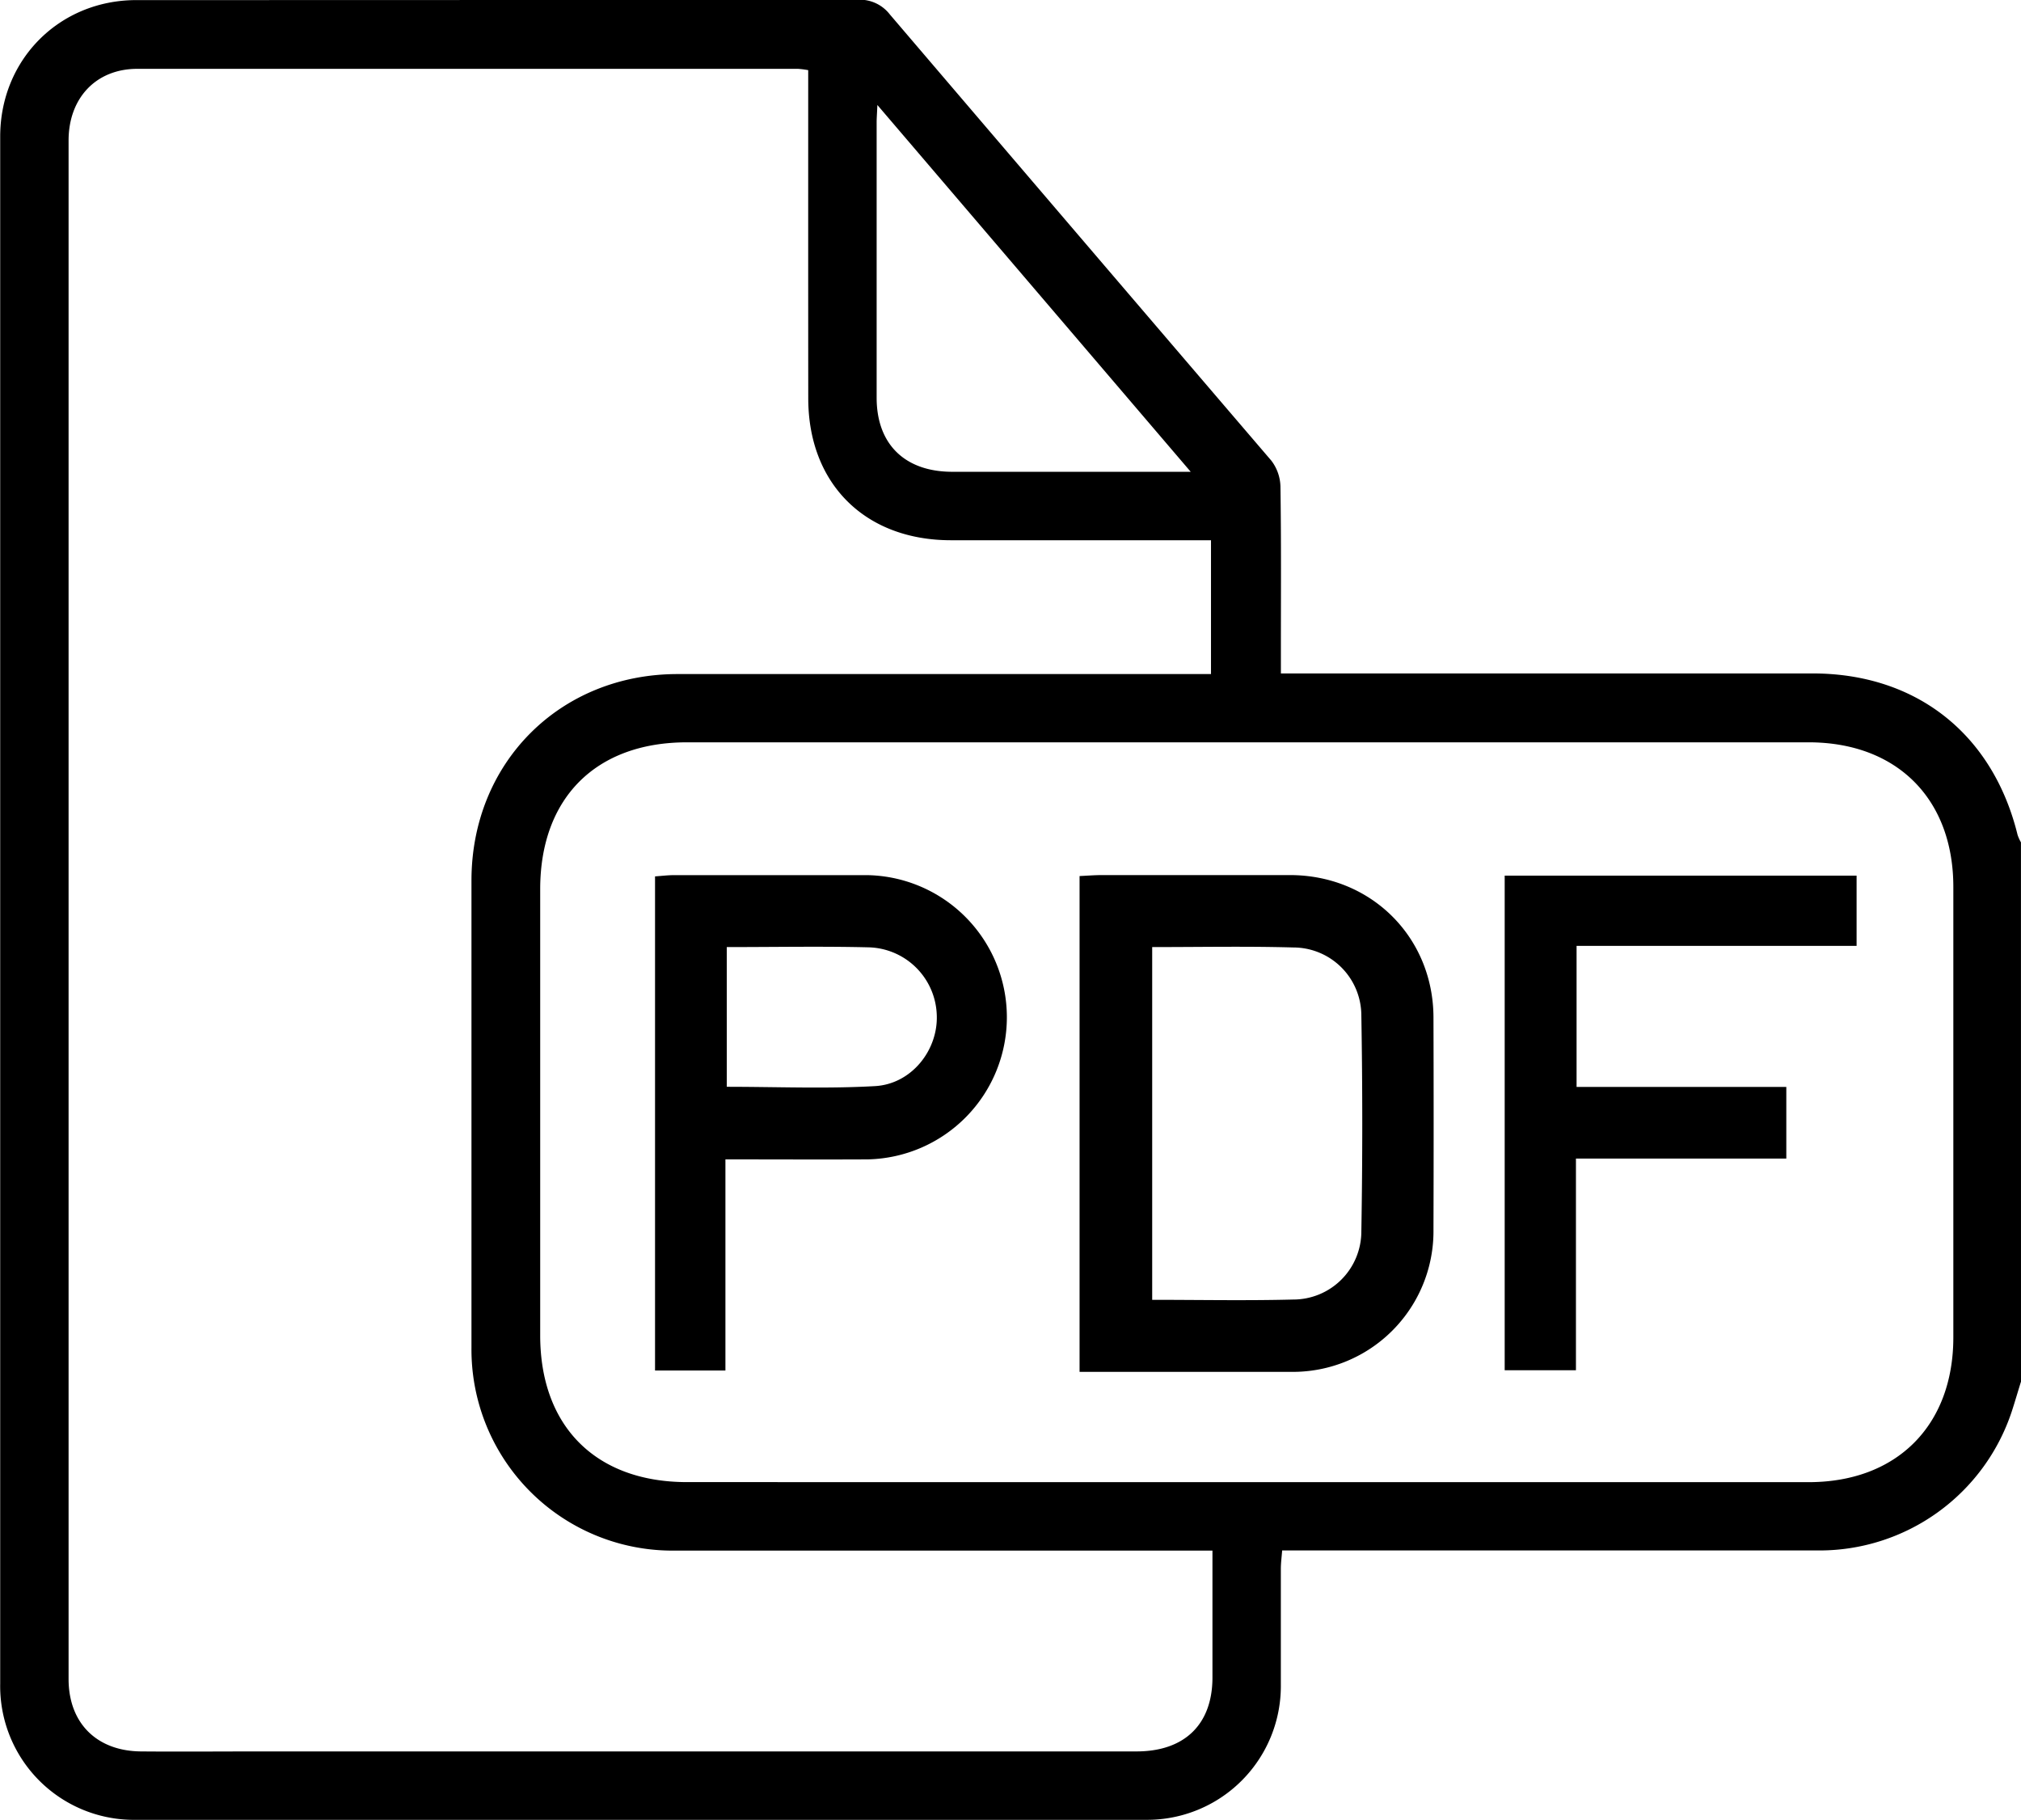
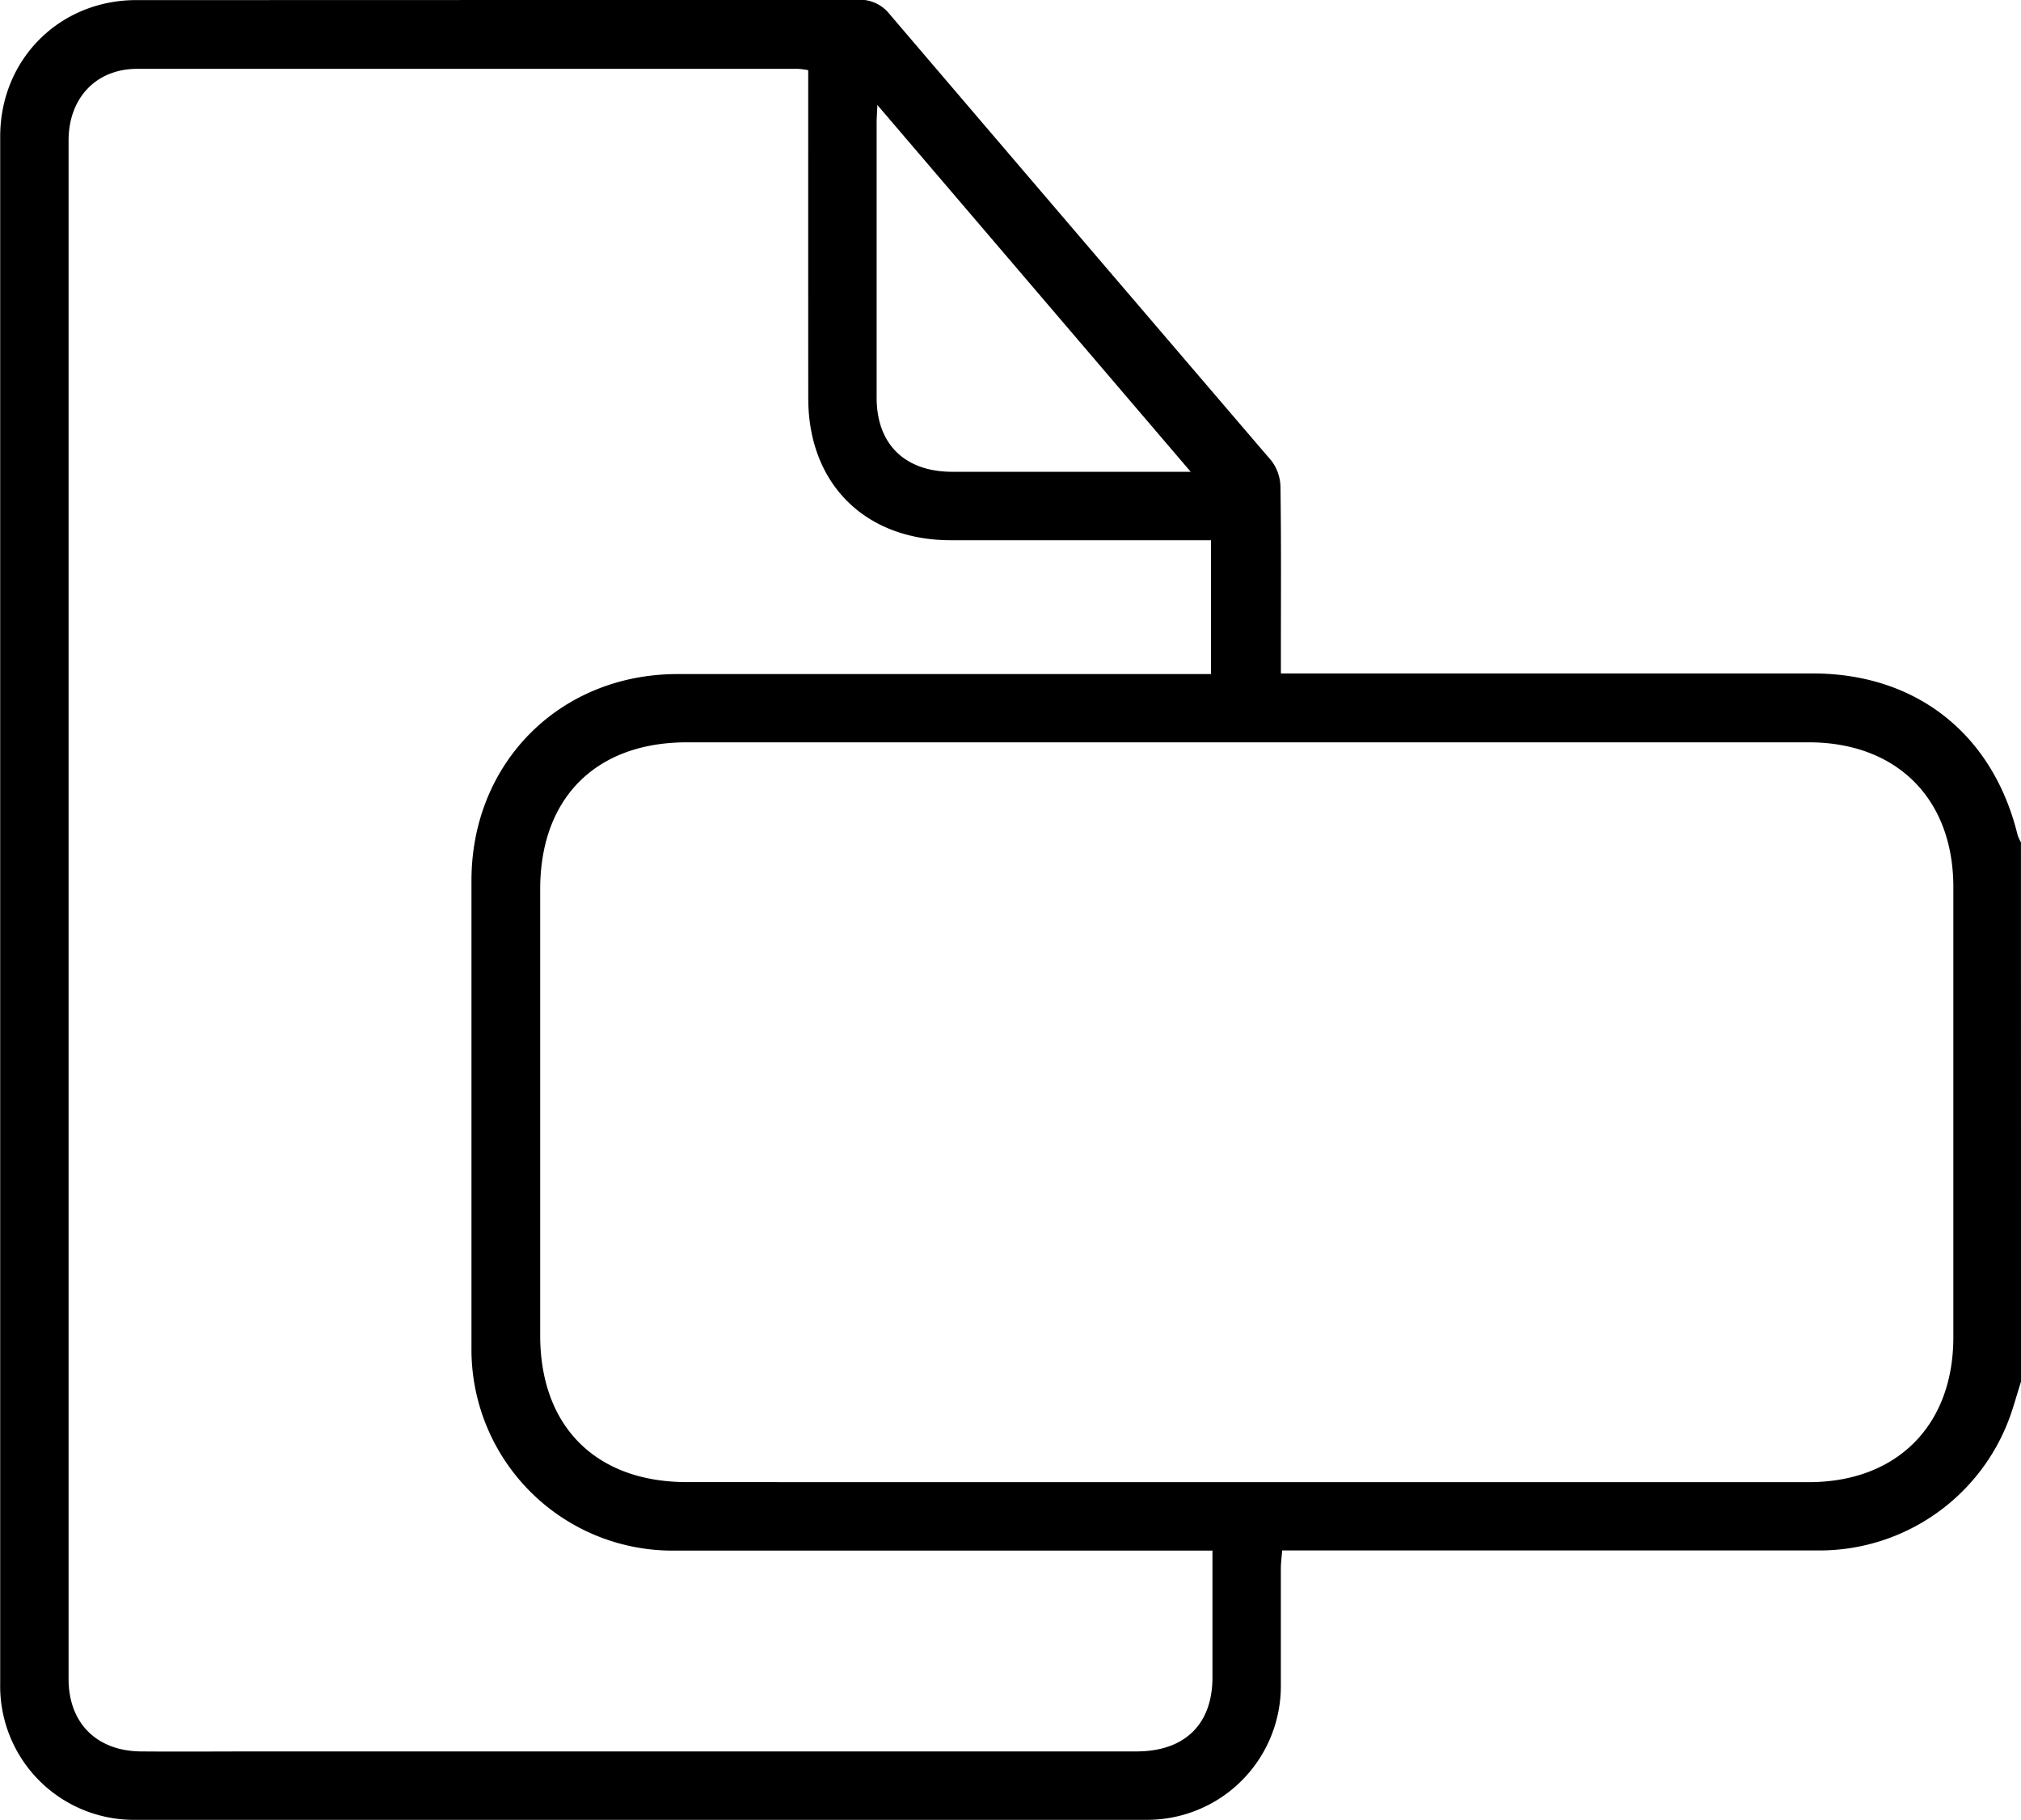
<svg xmlns="http://www.w3.org/2000/svg" id="Calque_1" data-name="Calque 1" viewBox="0 0 415.5 374.14">
  <title>all</title>
  <g id="PJ5FkG.tif">
    <path d="M458,347c-.63,2-1.23,4.09-1.89,6.11a41.65,41.65,0,0,1-39.7,28.6q-52.35,0-104.7,0h-5.61c-.1,1.35-.27,2.58-.27,3.81,0,7.93,0,15.86,0,23.8a27.5,27.5,0,0,1-27.69,27.76q-103.84,0-207.68,0a27.49,27.49,0,0,1-27.92-28q0-159,0-318c0-15.82,12.14-28,27.88-28.06q74.2,0,148.4-.07a7.8,7.8,0,0,1,6.61,3q39.18,45.89,78.43,91.72a9.1,9.1,0,0,1,1.89,5.38c.17,11.25.09,22.5.09,33.75v4.63H415.15c21.3,0,37.06,12.43,42.15,33.2a8.77,8.77,0,0,0,.69,1.52ZM208.66,77.42a19.32,19.32,0,0,0-2.09-.27q-67.92,0-135.84,0c-8.48,0-14.13,6-14.13,14.74q0,158.12,0,316.24c0,9.08,5.8,14.82,14.89,14.89,8.22.07,16.44,0,24.66,0q90,0,180,0c9.84,0,15.54-5.5,15.62-15,0-4.76,0-9.52,0-14.28,0-4,0-7.93,0-12h-5.91q-52.35,0-104.69,0A41.34,41.34,0,0,1,139.43,340q0-48,0-96c0-24.21,18.19-42.43,42.35-42.44q52.35,0,104.69,0h5V174.05H238c-17.65,0-29.33-11.62-29.33-29.17C208.65,122.54,208.66,100.19,208.66,77.42Zm89.68,290.25q58,0,116,0c18.12,0,29.74-11.63,29.75-29.75q0-46.29,0-92.59c0-18.13-11.61-29.73-29.74-29.74q-115.3,0-230.61,0c-18.74,0-30.17,11.45-30.18,30.18q0,45.86,0,91.72c0,18.73,11.45,30.17,30.18,30.17ZM222.88,84.58c-.08,1.93-.15,2.74-.15,3.55,0,18.88,0,37.75,0,56.63,0,9.54,5.79,15.18,15.45,15.22,10.37,0,20.75,0,31.12,0h18Z" transform="translate(-42.5 -63)" />
-     <path d="M264.45,345V243.08c1.68-.08,3.15-.2,4.62-.2q19.32,0,38.63,0c16.64,0,29.46,12.72,29.51,29.24q.07,21.82,0,43.63A28.92,28.92,0,0,1,308.16,345C293.77,345,279.38,345,264.45,345Zm14.93-87.3v72.49c9.89,0,19.43.19,29-.06a14,14,0,0,0,14-13.92q.38-22.25,0-44.51a14,14,0,0,0-14-13.94C298.84,257.49,289.3,257.68,279.38,257.68Z" transform="translate(-42.5 -63)" />
-     <path d="M191.64,301.32v43.4H177.17V243.15c1.39-.1,2.7-.26,4-.26,13.18,0,26.37,0,39.55,0a29.22,29.22,0,0,1,.19,58.43C211.39,301.37,201.86,301.32,191.64,301.32Zm.28-43.64V286.4c10.31,0,20.43.43,30.48-.14,7.52-.43,13-7.42,12.69-14.66A14.39,14.39,0,0,0,221,257.73C211.46,257.5,201.93,257.68,191.92,257.68Z" transform="translate(-42.5 -63)" />
-     <path d="M351.85,243H424.2v14.43H366.63v29h43.12v14.72H366.5v43.51H351.85Z" transform="translate(-42.5 -63)" />
  </g>
</svg>